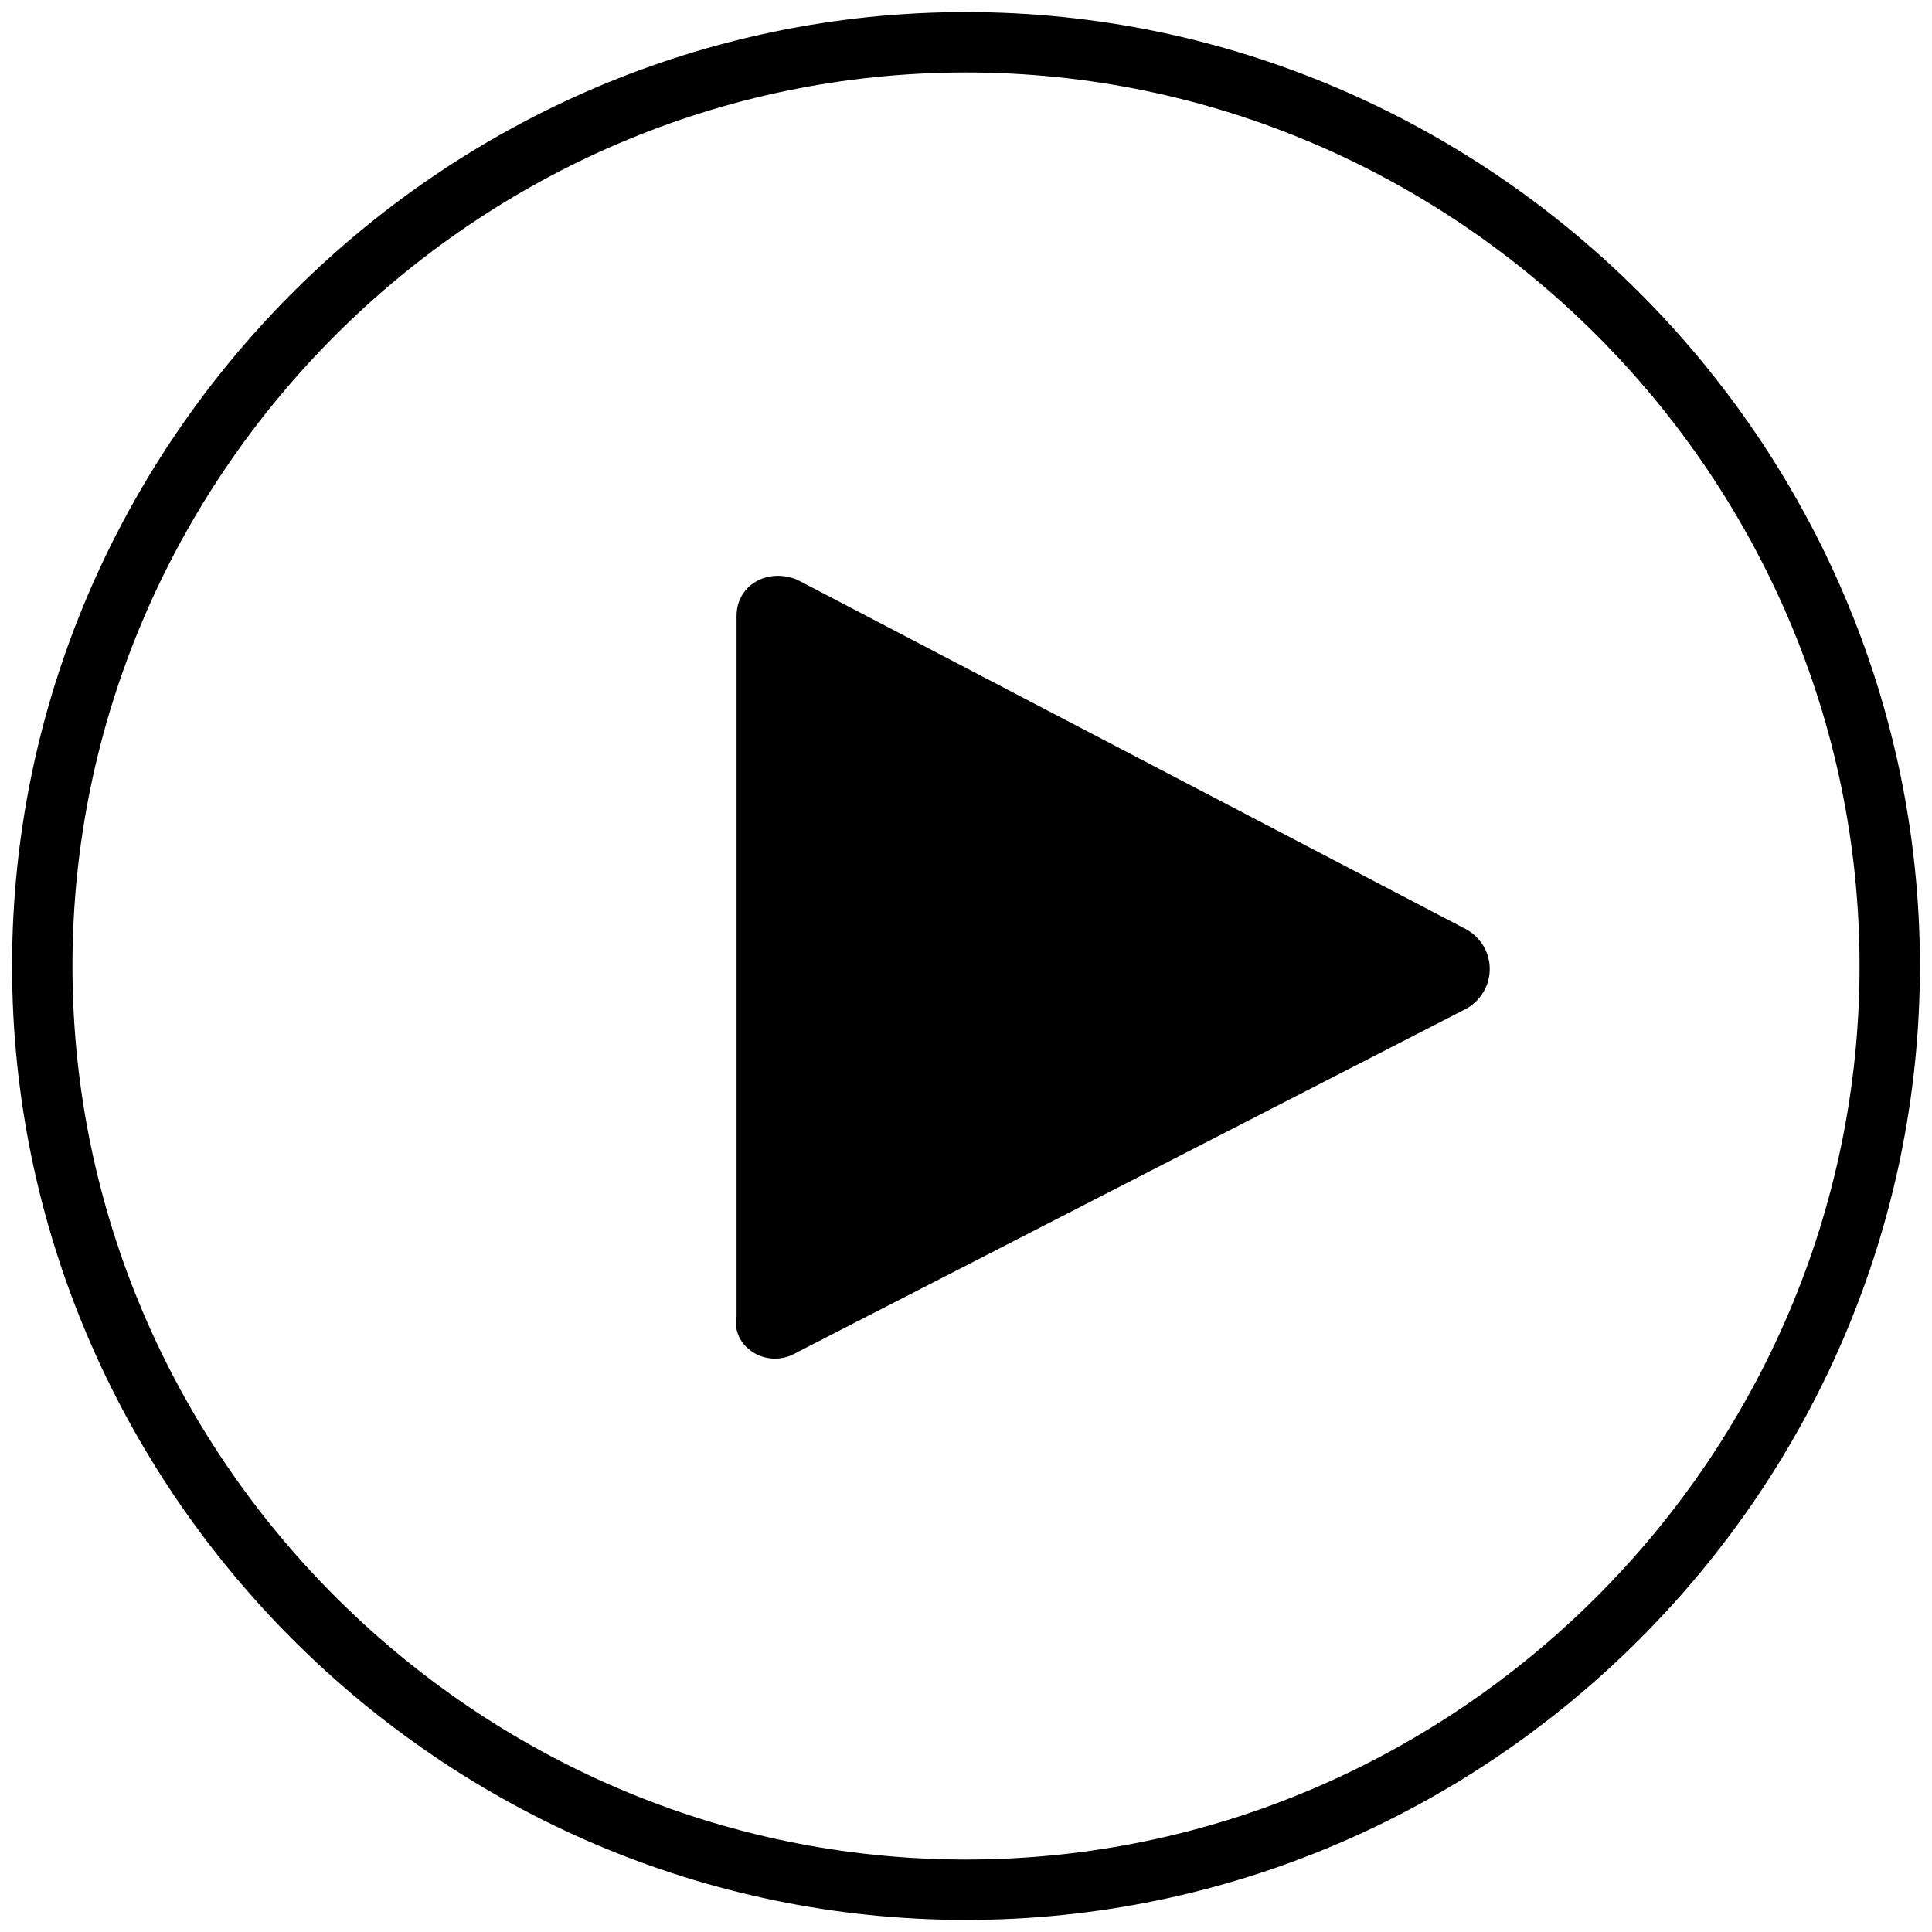
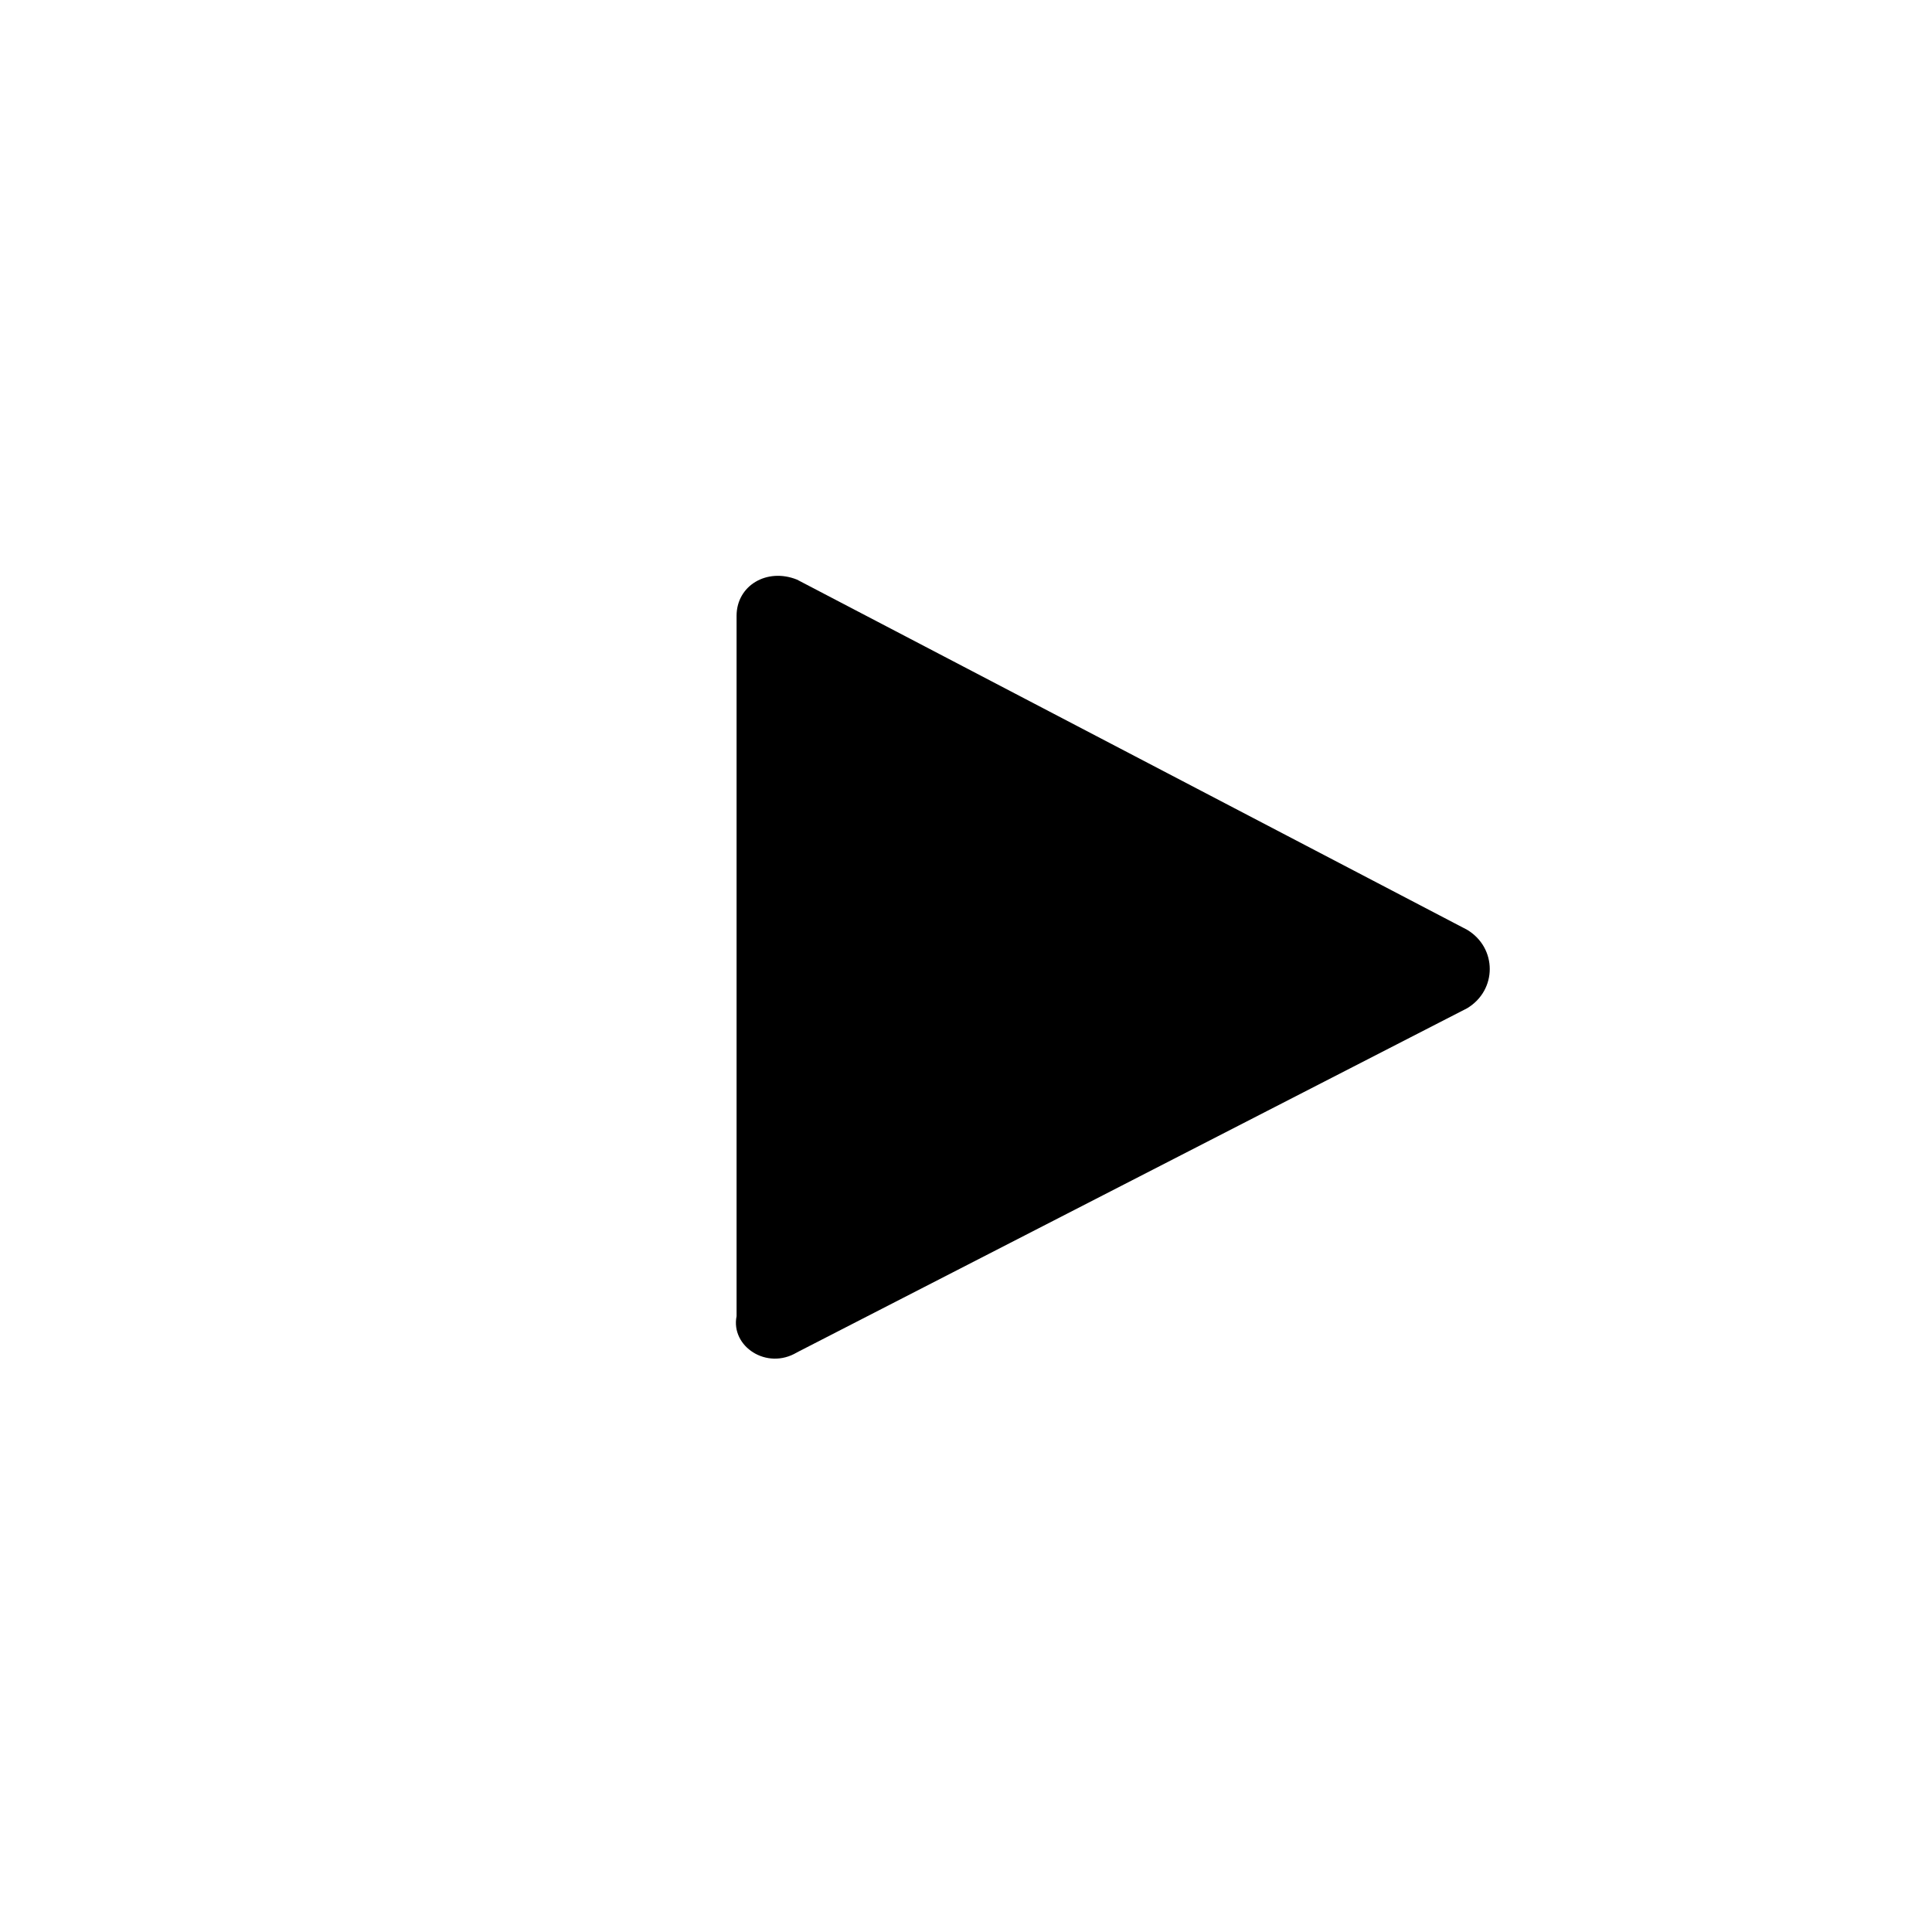
<svg xmlns="http://www.w3.org/2000/svg" version="1.1" id="Layer_1" x="0px" y="0px" viewBox="0 0 32 32" style="enable-background:new 0 0 32 32;" xml:space="preserve">
  <style type="text/css">
	.st0{fill:none;stroke:#000000;stroke-miterlimit:10;}
</style>
  <g>
    <path d="M13.2,22.4l11.1-5.7c0.5-0.3,0.5-1,0-1.3L13.2,9.6c-0.5-0.2-1,0.1-1,0.6v11.6C12.1,22.3,12.7,22.7,13.2,22.4z" />
-     <path class="st0" d="M16,0.7C7.6,0.7,0.7,7.6,0.7,16S7.6,31.3,16,31.3S31.3,24.4,31.3,16S24.4,0.7,16,0.7z" />
  </g>
</svg>